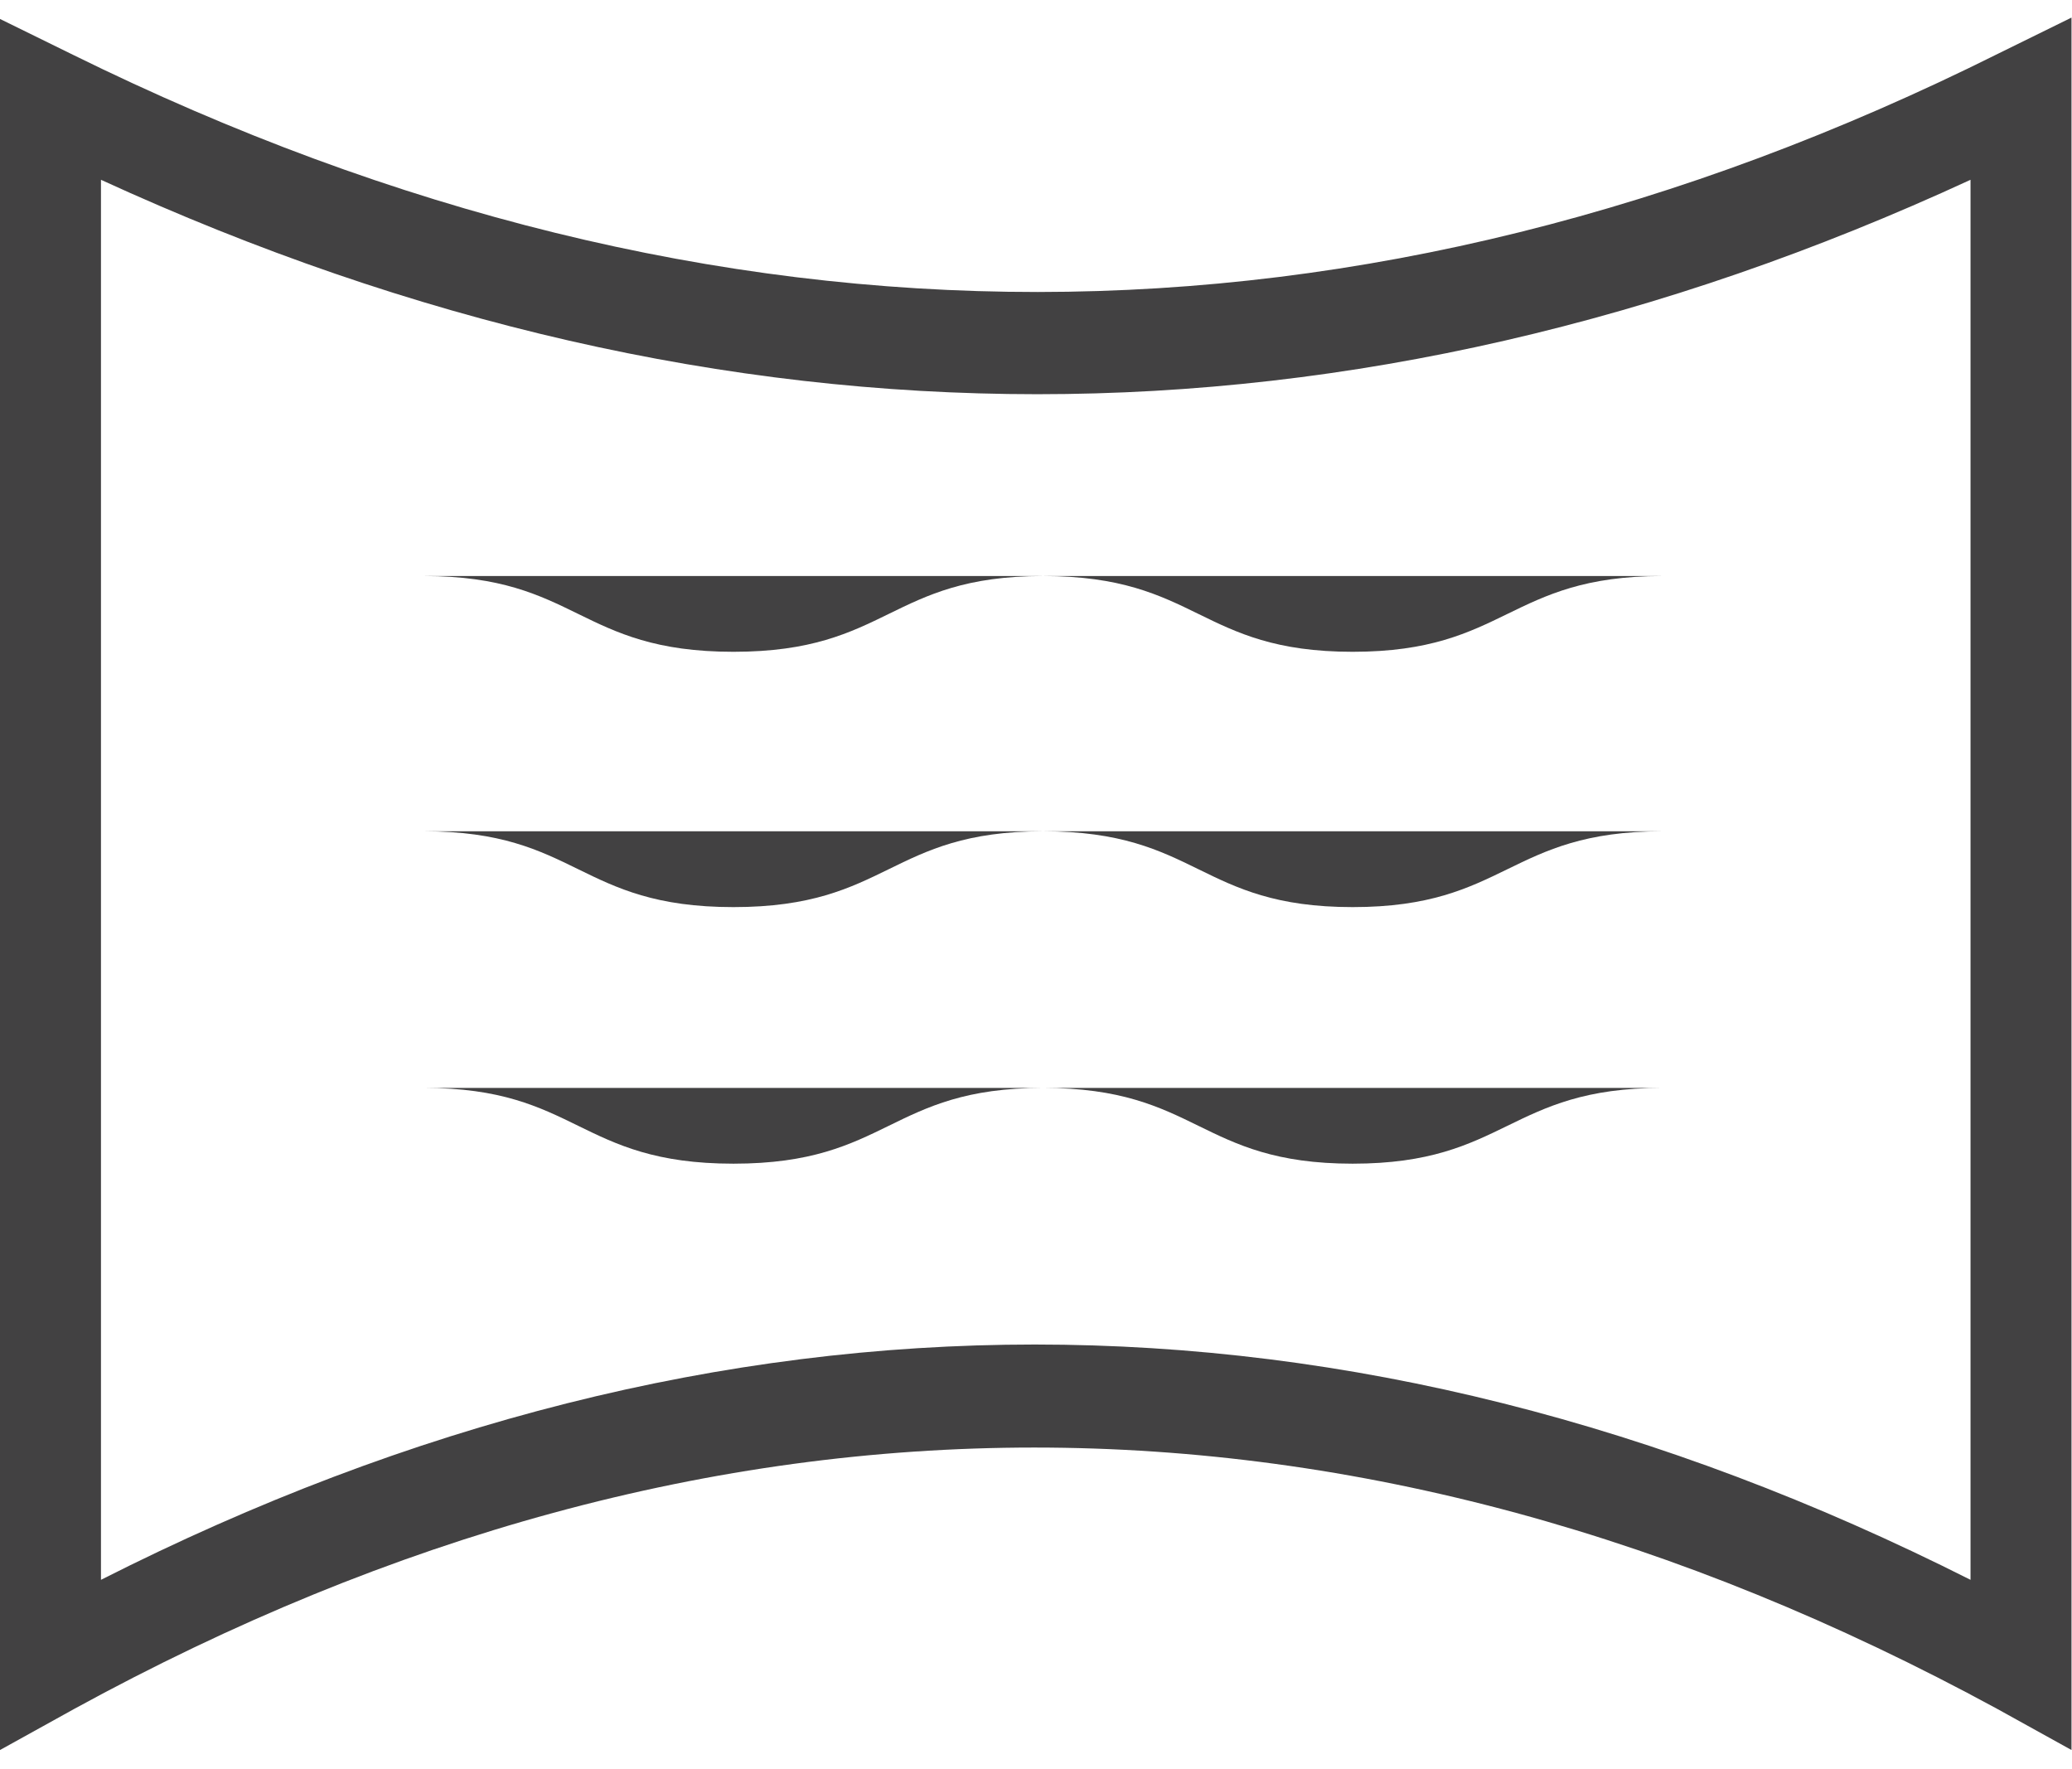
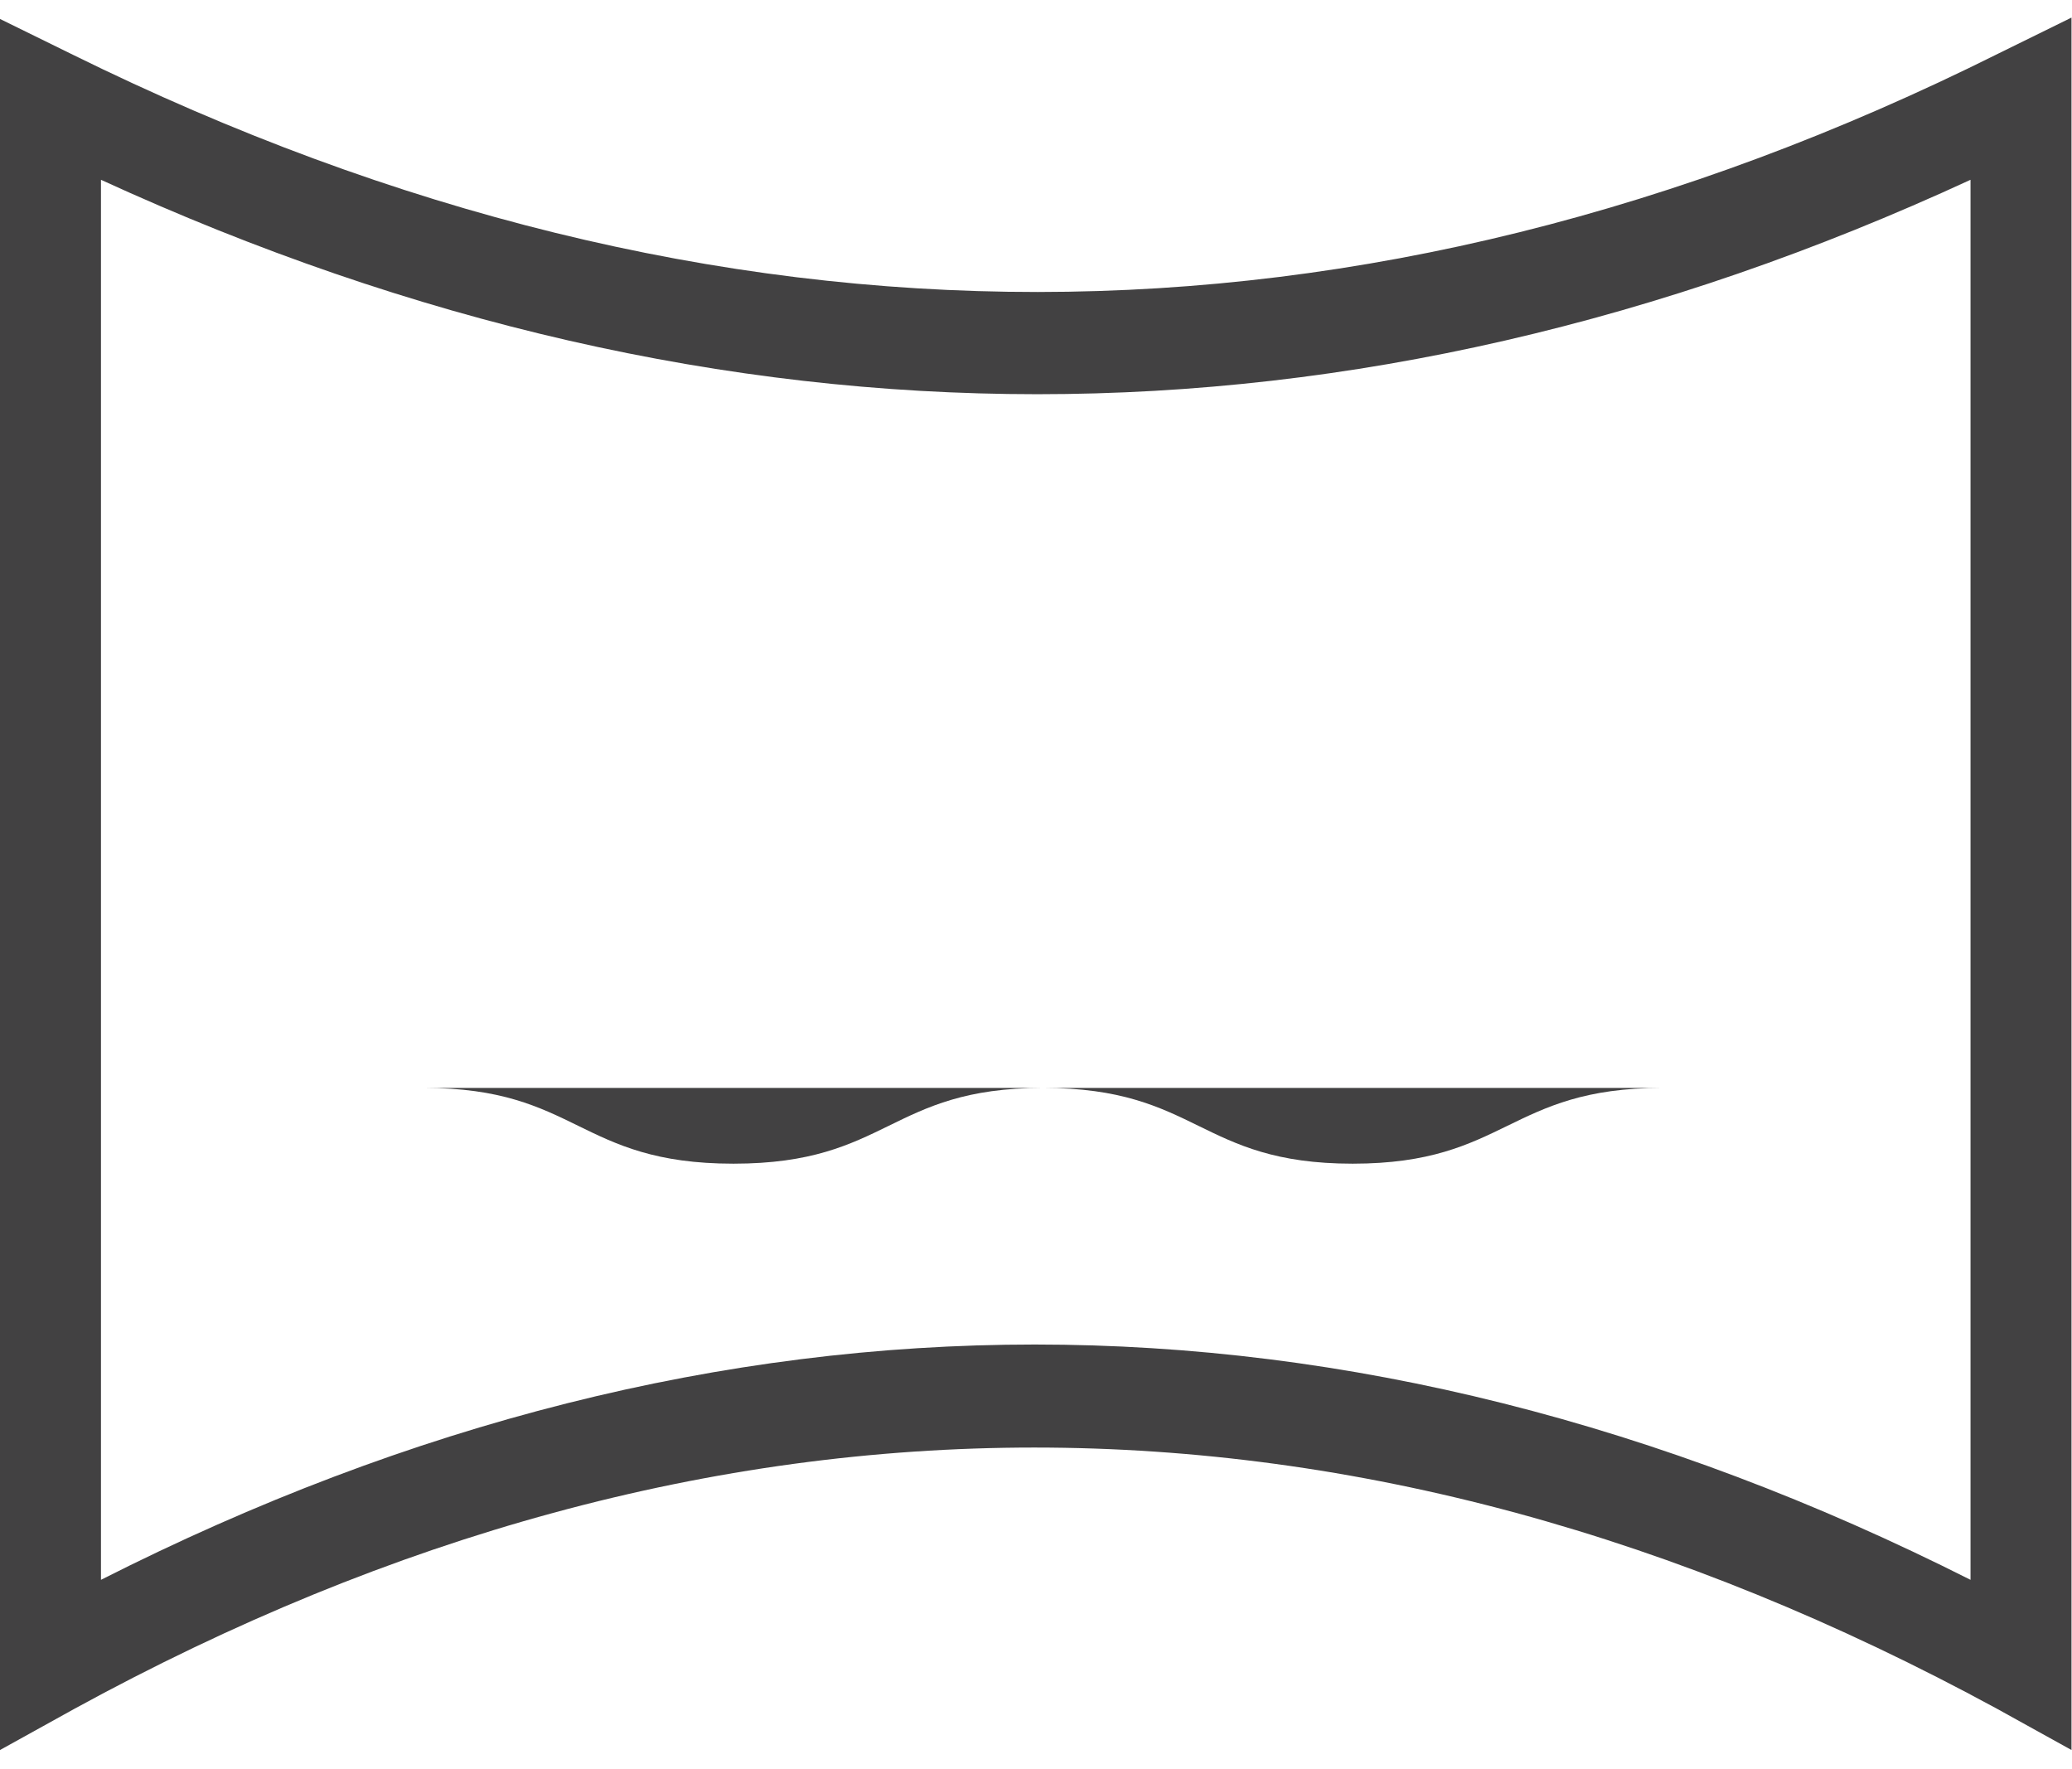
<svg xmlns="http://www.w3.org/2000/svg" width="41" height="35" viewBox="0 0 41 35" fill="none">
  <g id="Group">
    <path id="Vector" d="M1.446 1.085L0 0.375V34.622L1.472 33.807C14.067 26.915 26.845 26.915 39.518 33.807L40.99 34.622V0.348L39.544 1.059C26.95 7.345 14.146 7.345 1.446 1.085ZM38.992 31.255C26.687 25.048 14.251 25.048 1.998 31.255V3.557C14.329 9.213 26.74 9.213 38.992 3.557V31.255Z" fill="#424142" />
    <g id="Group_2">
-       <path id="Vector_2" d="M8.387 11.396C11.437 11.396 11.437 12.895 14.513 12.895C17.59 12.895 17.59 11.396 20.64 11.396C23.716 11.396 23.716 12.895 26.766 12.895C29.816 12.895 29.842 11.396 32.892 11.396" fill="#424142" />
-     </g>
+       </g>
    <g id="Group_3">
-       <path id="Vector_3" d="M8.387 16.446C11.437 16.446 11.437 17.946 14.513 17.946C17.59 17.946 17.59 16.446 20.64 16.446C23.716 16.446 23.716 17.946 26.766 17.946C29.816 17.946 29.842 16.446 32.892 16.446" fill="#424142" />
-     </g>
+       </g>
    <g id="Group_4">
      <path id="Vector_4" d="M8.387 21.523C11.437 21.523 11.437 23.022 14.513 23.022C17.59 23.022 17.59 21.523 20.64 21.523C23.716 21.523 23.716 23.022 26.766 23.022C29.816 23.022 29.842 21.523 32.892 21.523" fill="#424142" />
    </g>
  </g>
</svg>